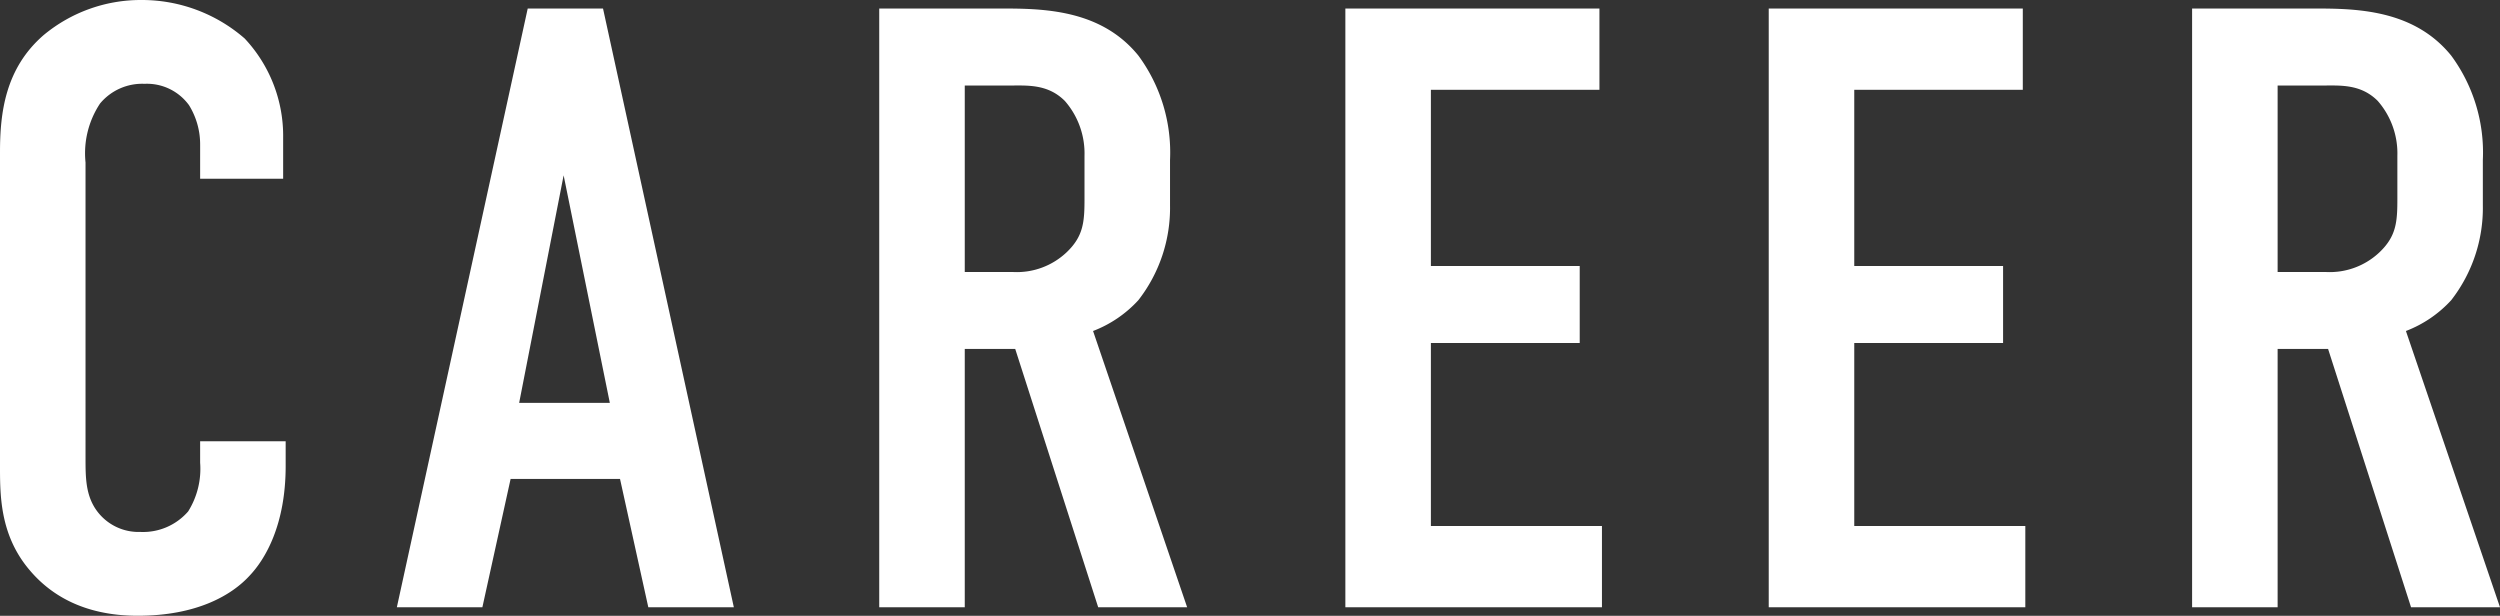
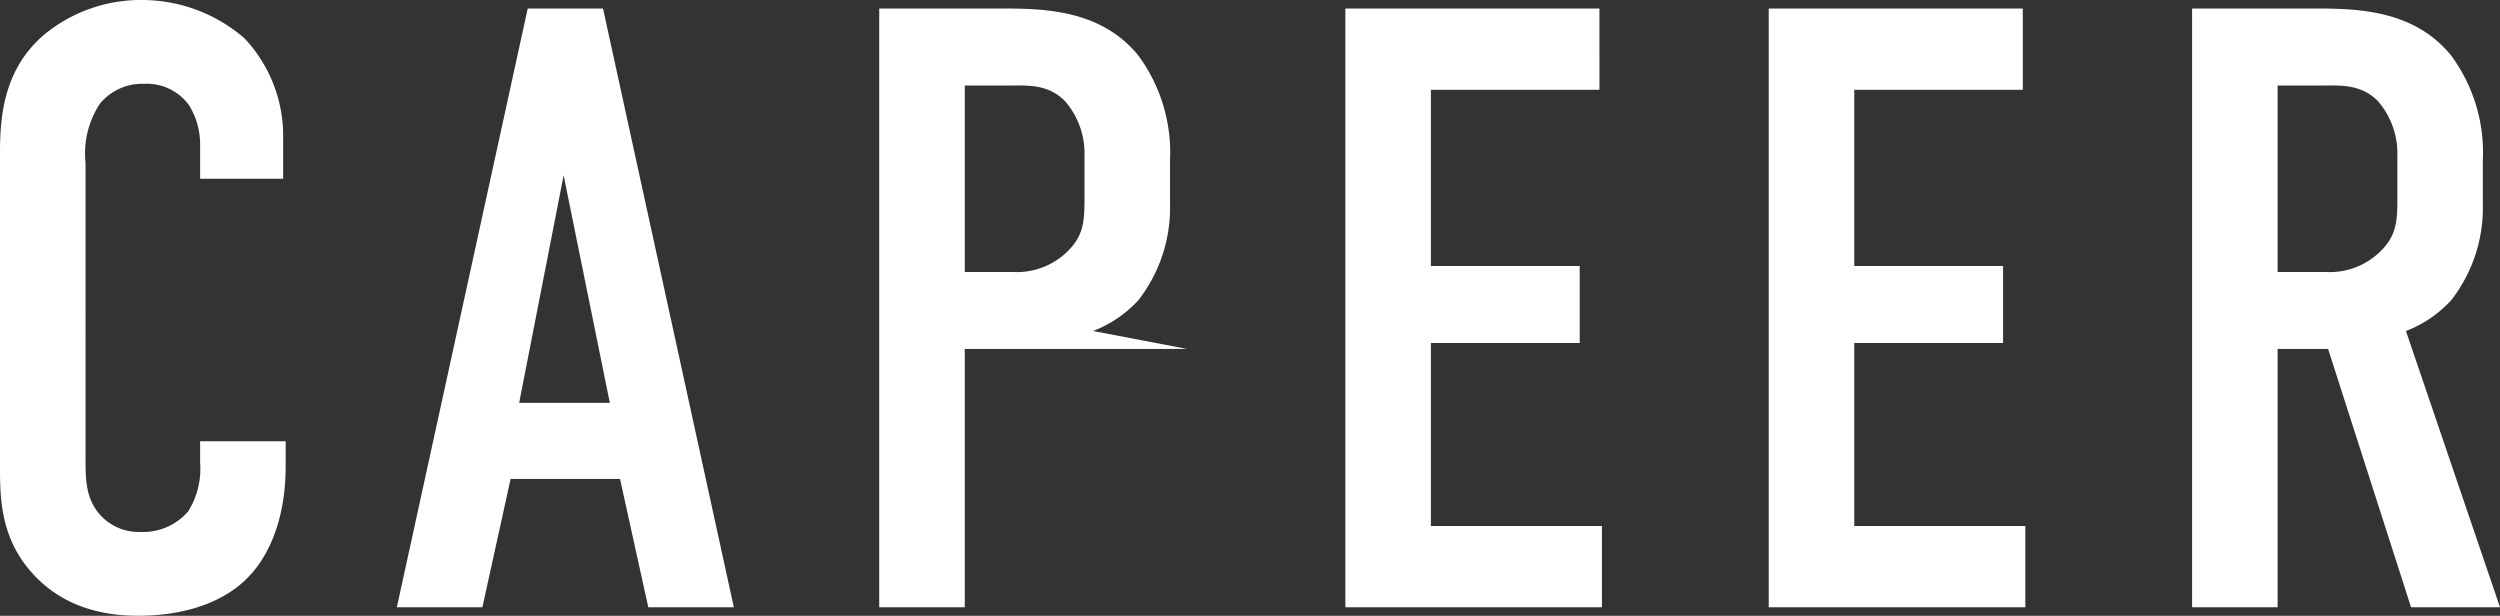
<svg xmlns="http://www.w3.org/2000/svg" width="198.764" height="48.96" viewBox="0 0 198.764 48.96">
  <rect x="0" y="0" width="198.764" height="48.96" fill="#333333" stroke="none" />
-   <path id="txt_career01" d="M19.788-34.068h6.6v-3.264a11.312,11.312,0,0,0-3.06-7.888A12.444,12.444,0,0,0,15.1-48.28a12.079,12.079,0,0,0-7.752,2.788C4.284-42.84,3.876-39.3,3.876-36.176v24.684c0,2.448-.068,5.712,2.38,8.568,1.5,1.768,4.08,3.6,8.568,3.6,4.692,0,7.48-1.632,8.908-3.2,1.224-1.292,2.856-4.012,2.856-8.7v-1.972h-6.8v1.7a6.382,6.382,0,0,1-.952,3.876,4.745,4.745,0,0,1-3.808,1.632,4.115,4.115,0,0,1-3.468-1.7c-.884-1.224-.884-2.652-.884-4.216V-35.36a7.151,7.151,0,0,1,1.156-4.692,4.36,4.36,0,0,1,3.536-1.564,4.134,4.134,0,0,1,3.536,1.7,5.909,5.909,0,0,1,.884,3.128ZM62.22,0l-10.4-47.6H45.832L35.428,0h6.8l2.244-10.2h8.7L55.42,0ZM52.36-16.252H45.152L48.688-34.34ZM73.78-47.6V0h6.8V-20.536h4.012L91.188,0H98.26L90.78-21.964a9.459,9.459,0,0,0,3.6-2.448A11.941,11.941,0,0,0,96.9-31.96v-3.6a12.974,12.974,0,0,0-2.516-8.3c-3.2-3.944-8.228-3.74-11.7-3.74Zm6.8,6.12h3.536c1.428,0,3.06-.136,4.42,1.224A6.34,6.34,0,0,1,90.1-35.9v3.4c0,1.836-.068,2.992-1.428,4.284a5.752,5.752,0,0,1-4.216,1.564H80.58ZM110.84,0h20.4V-6.46h-13.6V-21.012h11.832v-6.12H117.64V-41.14h13.4V-47.6h-20.2ZM144.5,0h20.4V-6.46H151.3V-21.012h11.832v-6.12H151.3V-41.14h13.4V-47.6H144.5Zm33.66-47.6V0h6.8V-20.536h4.012L195.568,0h7.072l-7.48-21.964a9.459,9.459,0,0,0,3.6-2.448,11.941,11.941,0,0,0,2.516-7.548v-3.6a12.974,12.974,0,0,0-2.516-8.3c-3.2-3.944-8.228-3.74-11.7-3.74Zm6.8,6.12H188.5c1.428,0,3.06-.136,4.42,1.224A6.34,6.34,0,0,1,194.48-35.9v3.4c0,1.836-.068,2.992-1.428,4.284a5.752,5.752,0,0,1-4.216,1.564H184.96Z" transform="translate(-3.876 48.28)" fill="#fff" />
+   <path id="txt_career01" d="M19.788-34.068h6.6v-3.264a11.312,11.312,0,0,0-3.06-7.888A12.444,12.444,0,0,0,15.1-48.28a12.079,12.079,0,0,0-7.752,2.788C4.284-42.84,3.876-39.3,3.876-36.176v24.684c0,2.448-.068,5.712,2.38,8.568,1.5,1.768,4.08,3.6,8.568,3.6,4.692,0,7.48-1.632,8.908-3.2,1.224-1.292,2.856-4.012,2.856-8.7v-1.972h-6.8v1.7a6.382,6.382,0,0,1-.952,3.876,4.745,4.745,0,0,1-3.808,1.632,4.115,4.115,0,0,1-3.468-1.7c-.884-1.224-.884-2.652-.884-4.216V-35.36a7.151,7.151,0,0,1,1.156-4.692,4.36,4.36,0,0,1,3.536-1.564,4.134,4.134,0,0,1,3.536,1.7,5.909,5.909,0,0,1,.884,3.128ZM62.22,0l-10.4-47.6H45.832L35.428,0h6.8l2.244-10.2h8.7L55.42,0ZM52.36-16.252H45.152L48.688-34.34ZM73.78-47.6V0h6.8V-20.536h4.012H98.26L90.78-21.964a9.459,9.459,0,0,0,3.6-2.448A11.941,11.941,0,0,0,96.9-31.96v-3.6a12.974,12.974,0,0,0-2.516-8.3c-3.2-3.944-8.228-3.74-11.7-3.74Zm6.8,6.12h3.536c1.428,0,3.06-.136,4.42,1.224A6.34,6.34,0,0,1,90.1-35.9v3.4c0,1.836-.068,2.992-1.428,4.284a5.752,5.752,0,0,1-4.216,1.564H80.58ZM110.84,0h20.4V-6.46h-13.6V-21.012h11.832v-6.12H117.64V-41.14h13.4V-47.6h-20.2ZM144.5,0h20.4V-6.46H151.3V-21.012h11.832v-6.12H151.3V-41.14h13.4V-47.6H144.5Zm33.66-47.6V0h6.8V-20.536h4.012L195.568,0h7.072l-7.48-21.964a9.459,9.459,0,0,0,3.6-2.448,11.941,11.941,0,0,0,2.516-7.548v-3.6a12.974,12.974,0,0,0-2.516-8.3c-3.2-3.944-8.228-3.74-11.7-3.74Zm6.8,6.12H188.5c1.428,0,3.06-.136,4.42,1.224A6.34,6.34,0,0,1,194.48-35.9v3.4c0,1.836-.068,2.992-1.428,4.284a5.752,5.752,0,0,1-4.216,1.564H184.96Z" transform="translate(-3.876 48.28)" fill="#fff" />
</svg>